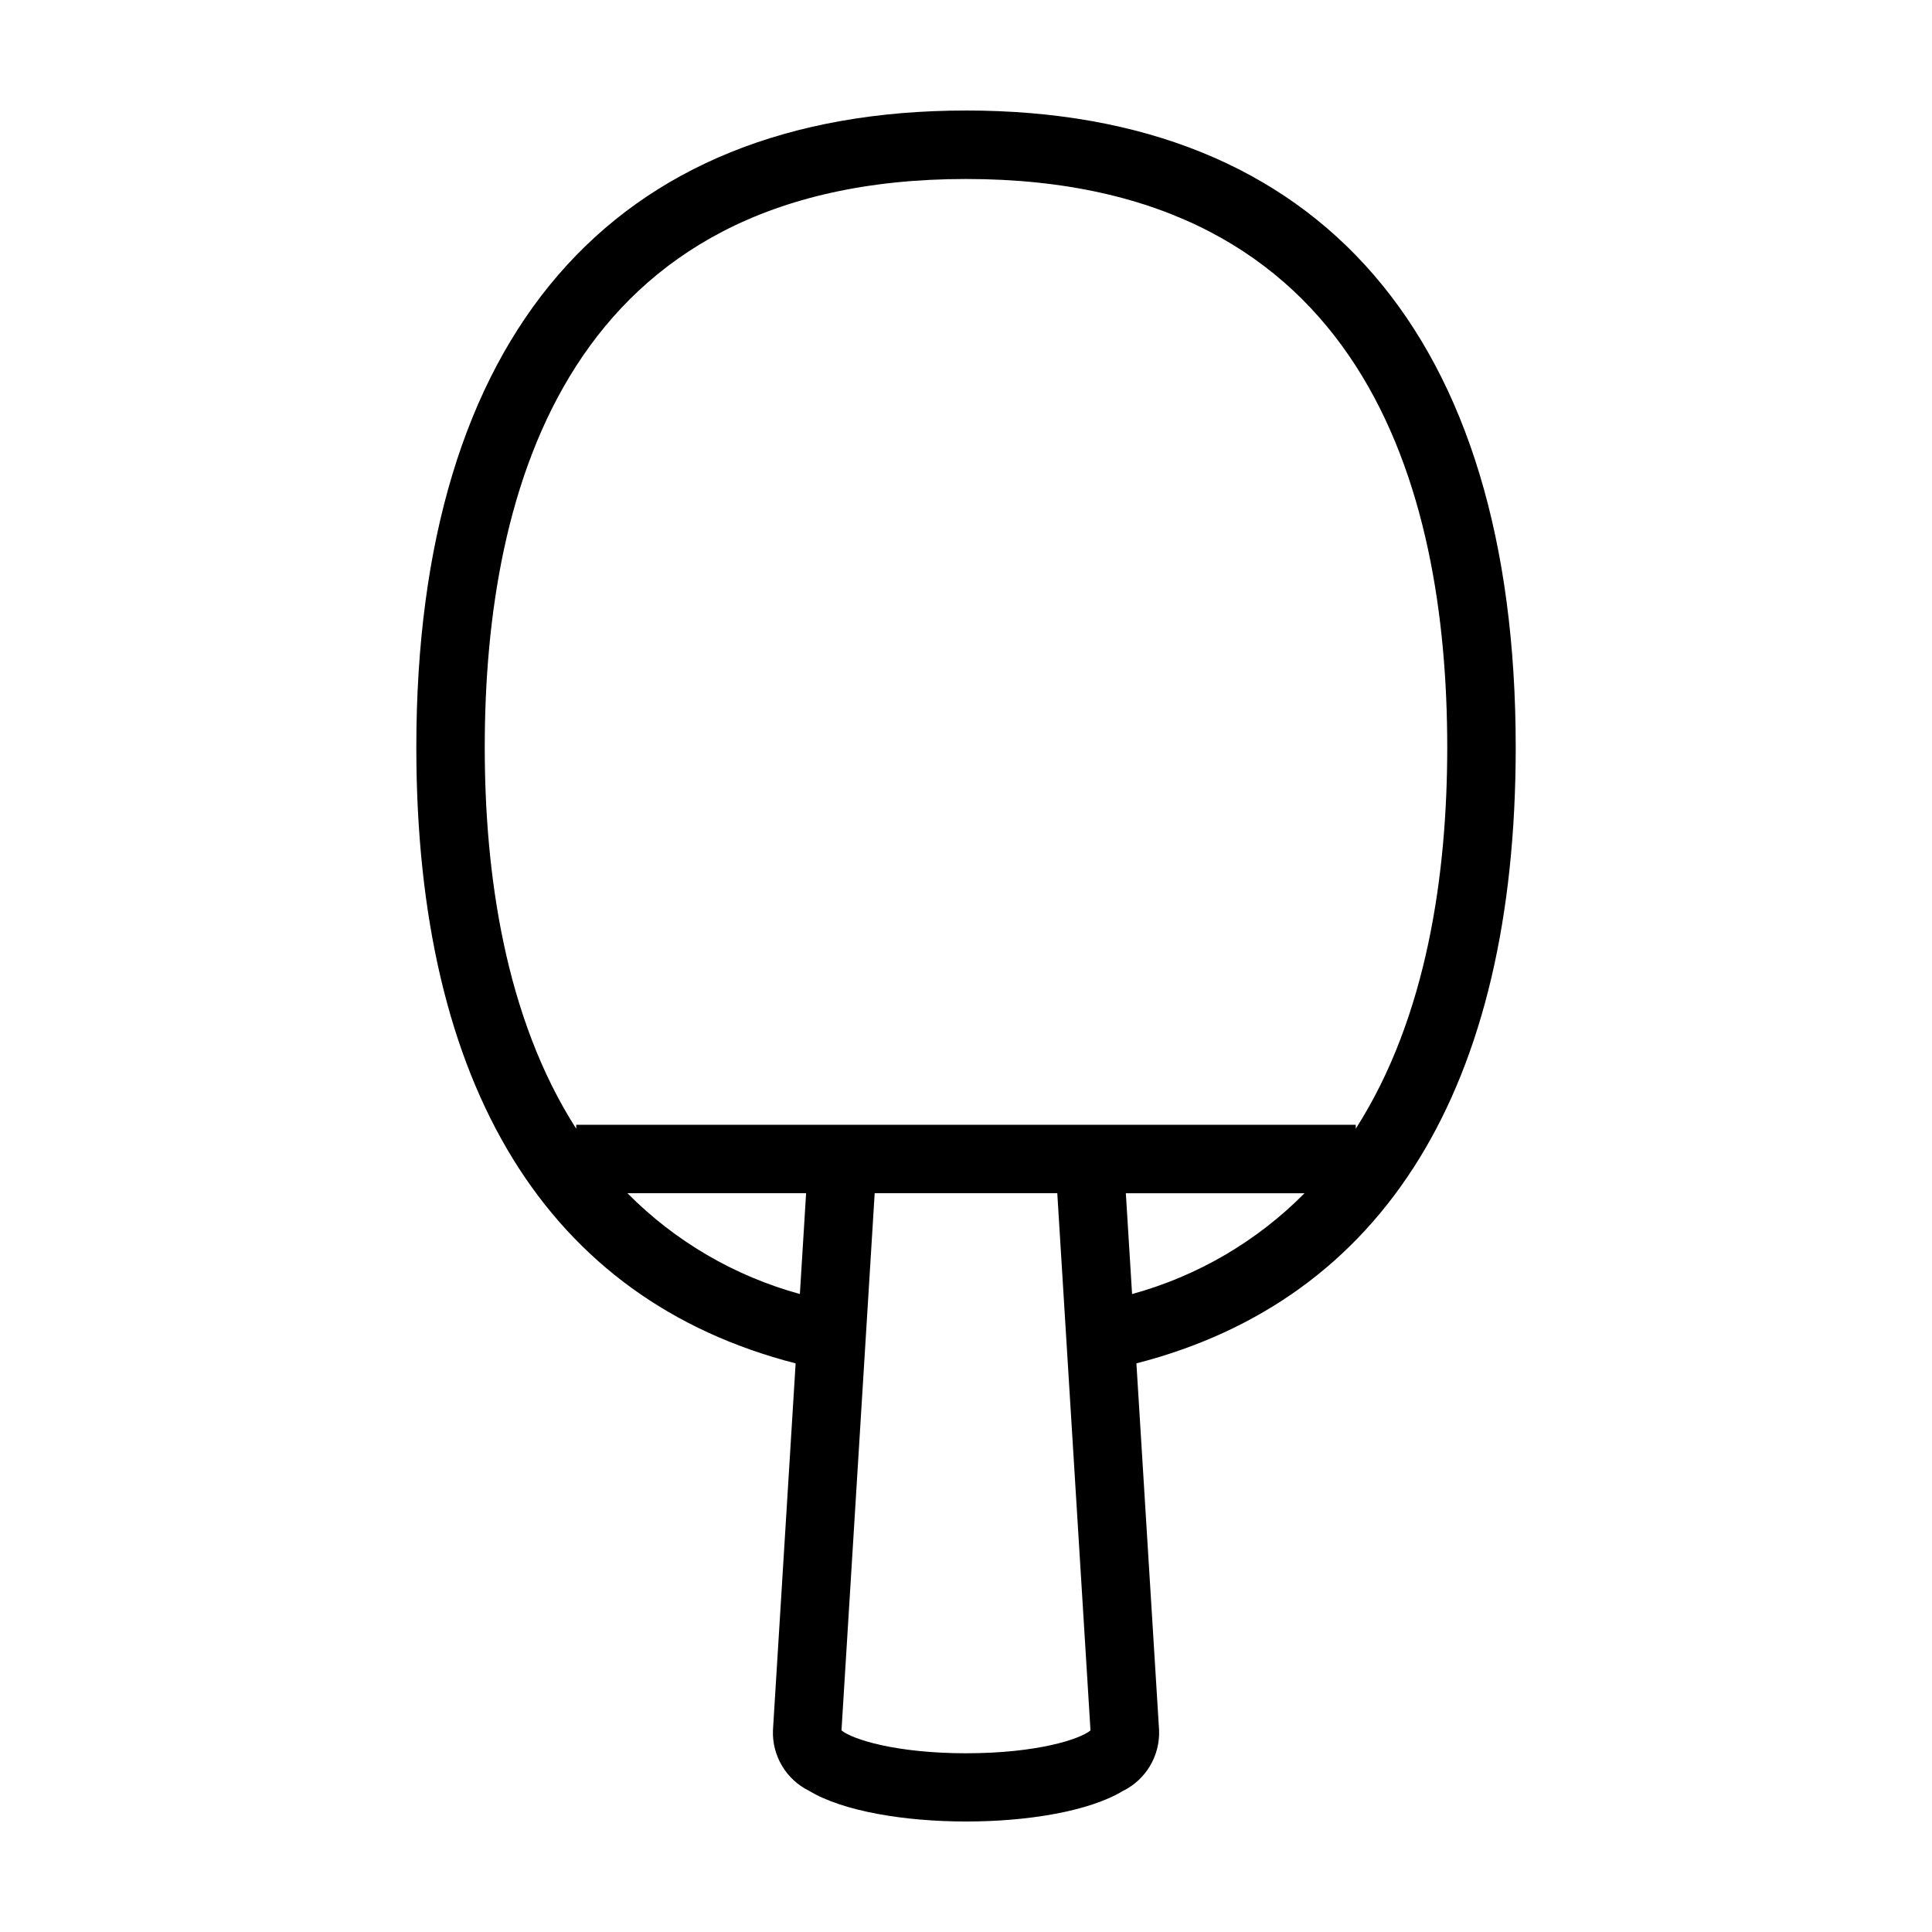
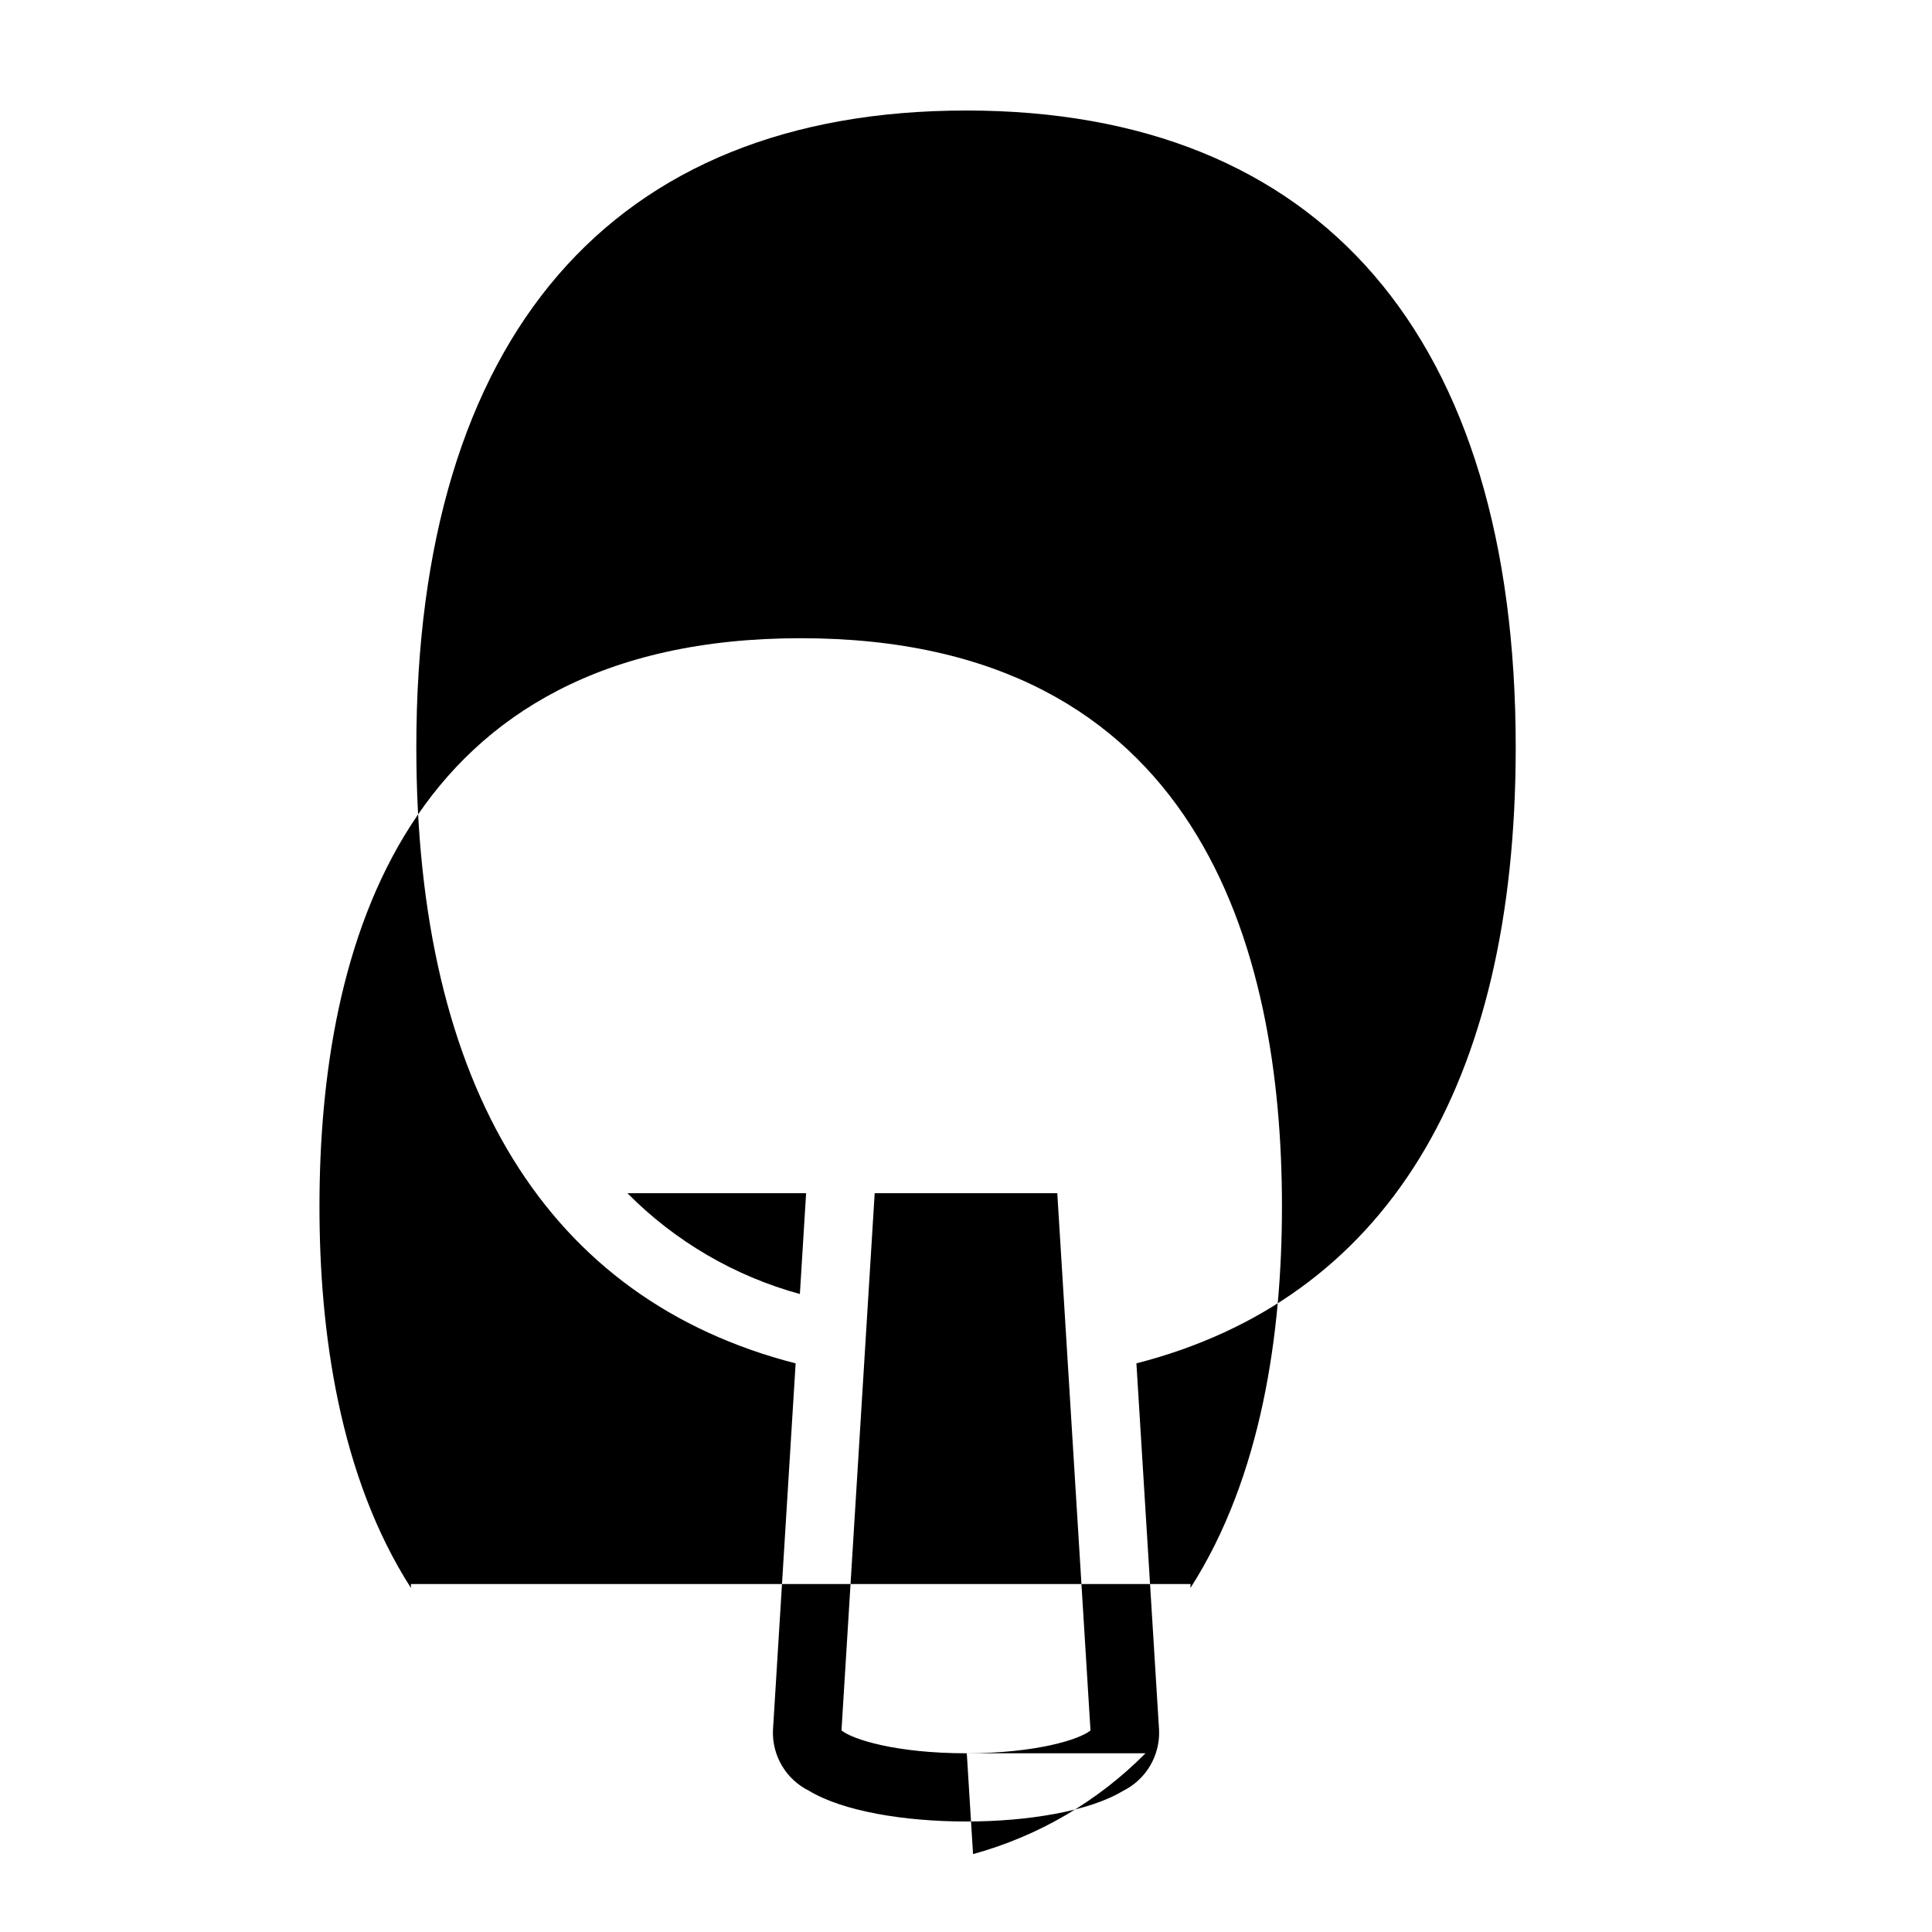
<svg xmlns="http://www.w3.org/2000/svg" fill="#000000" width="800px" height="800px" version="1.1" viewBox="144 144 512 512">
-   <path d="m400 173.29c-93.938 0-145.67 59.926-145.67 168.75 0 90.086 34.785 146.38 100.52 163.27l-6.012 97.281c-0.117 3.305 0.727 6.574 2.43 9.414 1.699 2.84 4.188 5.125 7.156 6.582 8.953 5.422 25.305 8.129 41.641 8.129 16.301 0 32.59-2.699 41.508-8.094 2.977-1.461 5.465-3.754 7.168-6.598 1.699-2.848 2.547-6.121 2.43-9.434l-6.012-97.285c65.73-16.895 100.52-73.184 100.52-163.27 0-108.82-51.734-168.75-145.67-168.75zm-89.727 286.92h47.355l-1.652 26.719h0.004c-17.316-4.746-33.078-13.961-45.707-26.719zm89.938 148.43c-18.922 0-30.352-3.723-33.207-6.066l8.797-142.36 48.391-0.004 8.801 142.38c-2.816 2.32-14.145 6.023-32.781 6.043zm43.801-121.7-1.652-26.719h47.355l0.004-0.004c-12.629 12.758-28.391 21.973-45.703 26.719zm59.277-43.82 0.004-1.039h-206.59v1.043c-18.949-29.578-24.238-67.777-24.238-101.08 0-68.711 22.125-150.61 127.54-150.61 105.41 0 127.53 81.906 127.53 150.61 0 33.297-5.289 71.496-24.238 101.07z" />
+   <path d="m400 173.29c-93.938 0-145.67 59.926-145.67 168.75 0 90.086 34.785 146.38 100.52 163.27l-6.012 97.281c-0.117 3.305 0.727 6.574 2.43 9.414 1.699 2.84 4.188 5.125 7.156 6.582 8.953 5.422 25.305 8.129 41.641 8.129 16.301 0 32.59-2.699 41.508-8.094 2.977-1.461 5.465-3.754 7.168-6.598 1.699-2.848 2.547-6.121 2.43-9.434l-6.012-97.285c65.73-16.895 100.52-73.184 100.52-163.27 0-108.82-51.734-168.75-145.67-168.75zm-89.727 286.92h47.355l-1.652 26.719h0.004c-17.316-4.746-33.078-13.961-45.707-26.719zm89.938 148.43c-18.922 0-30.352-3.723-33.207-6.066l8.797-142.36 48.391-0.004 8.801 142.38c-2.816 2.32-14.145 6.023-32.781 6.043zh47.355l0.004-0.004c-12.629 12.758-28.391 21.973-45.703 26.719zm59.277-43.82 0.004-1.039h-206.59v1.043c-18.949-29.578-24.238-67.777-24.238-101.08 0-68.711 22.125-150.61 127.54-150.61 105.41 0 127.53 81.906 127.53 150.61 0 33.297-5.289 71.496-24.238 101.07z" />
</svg>